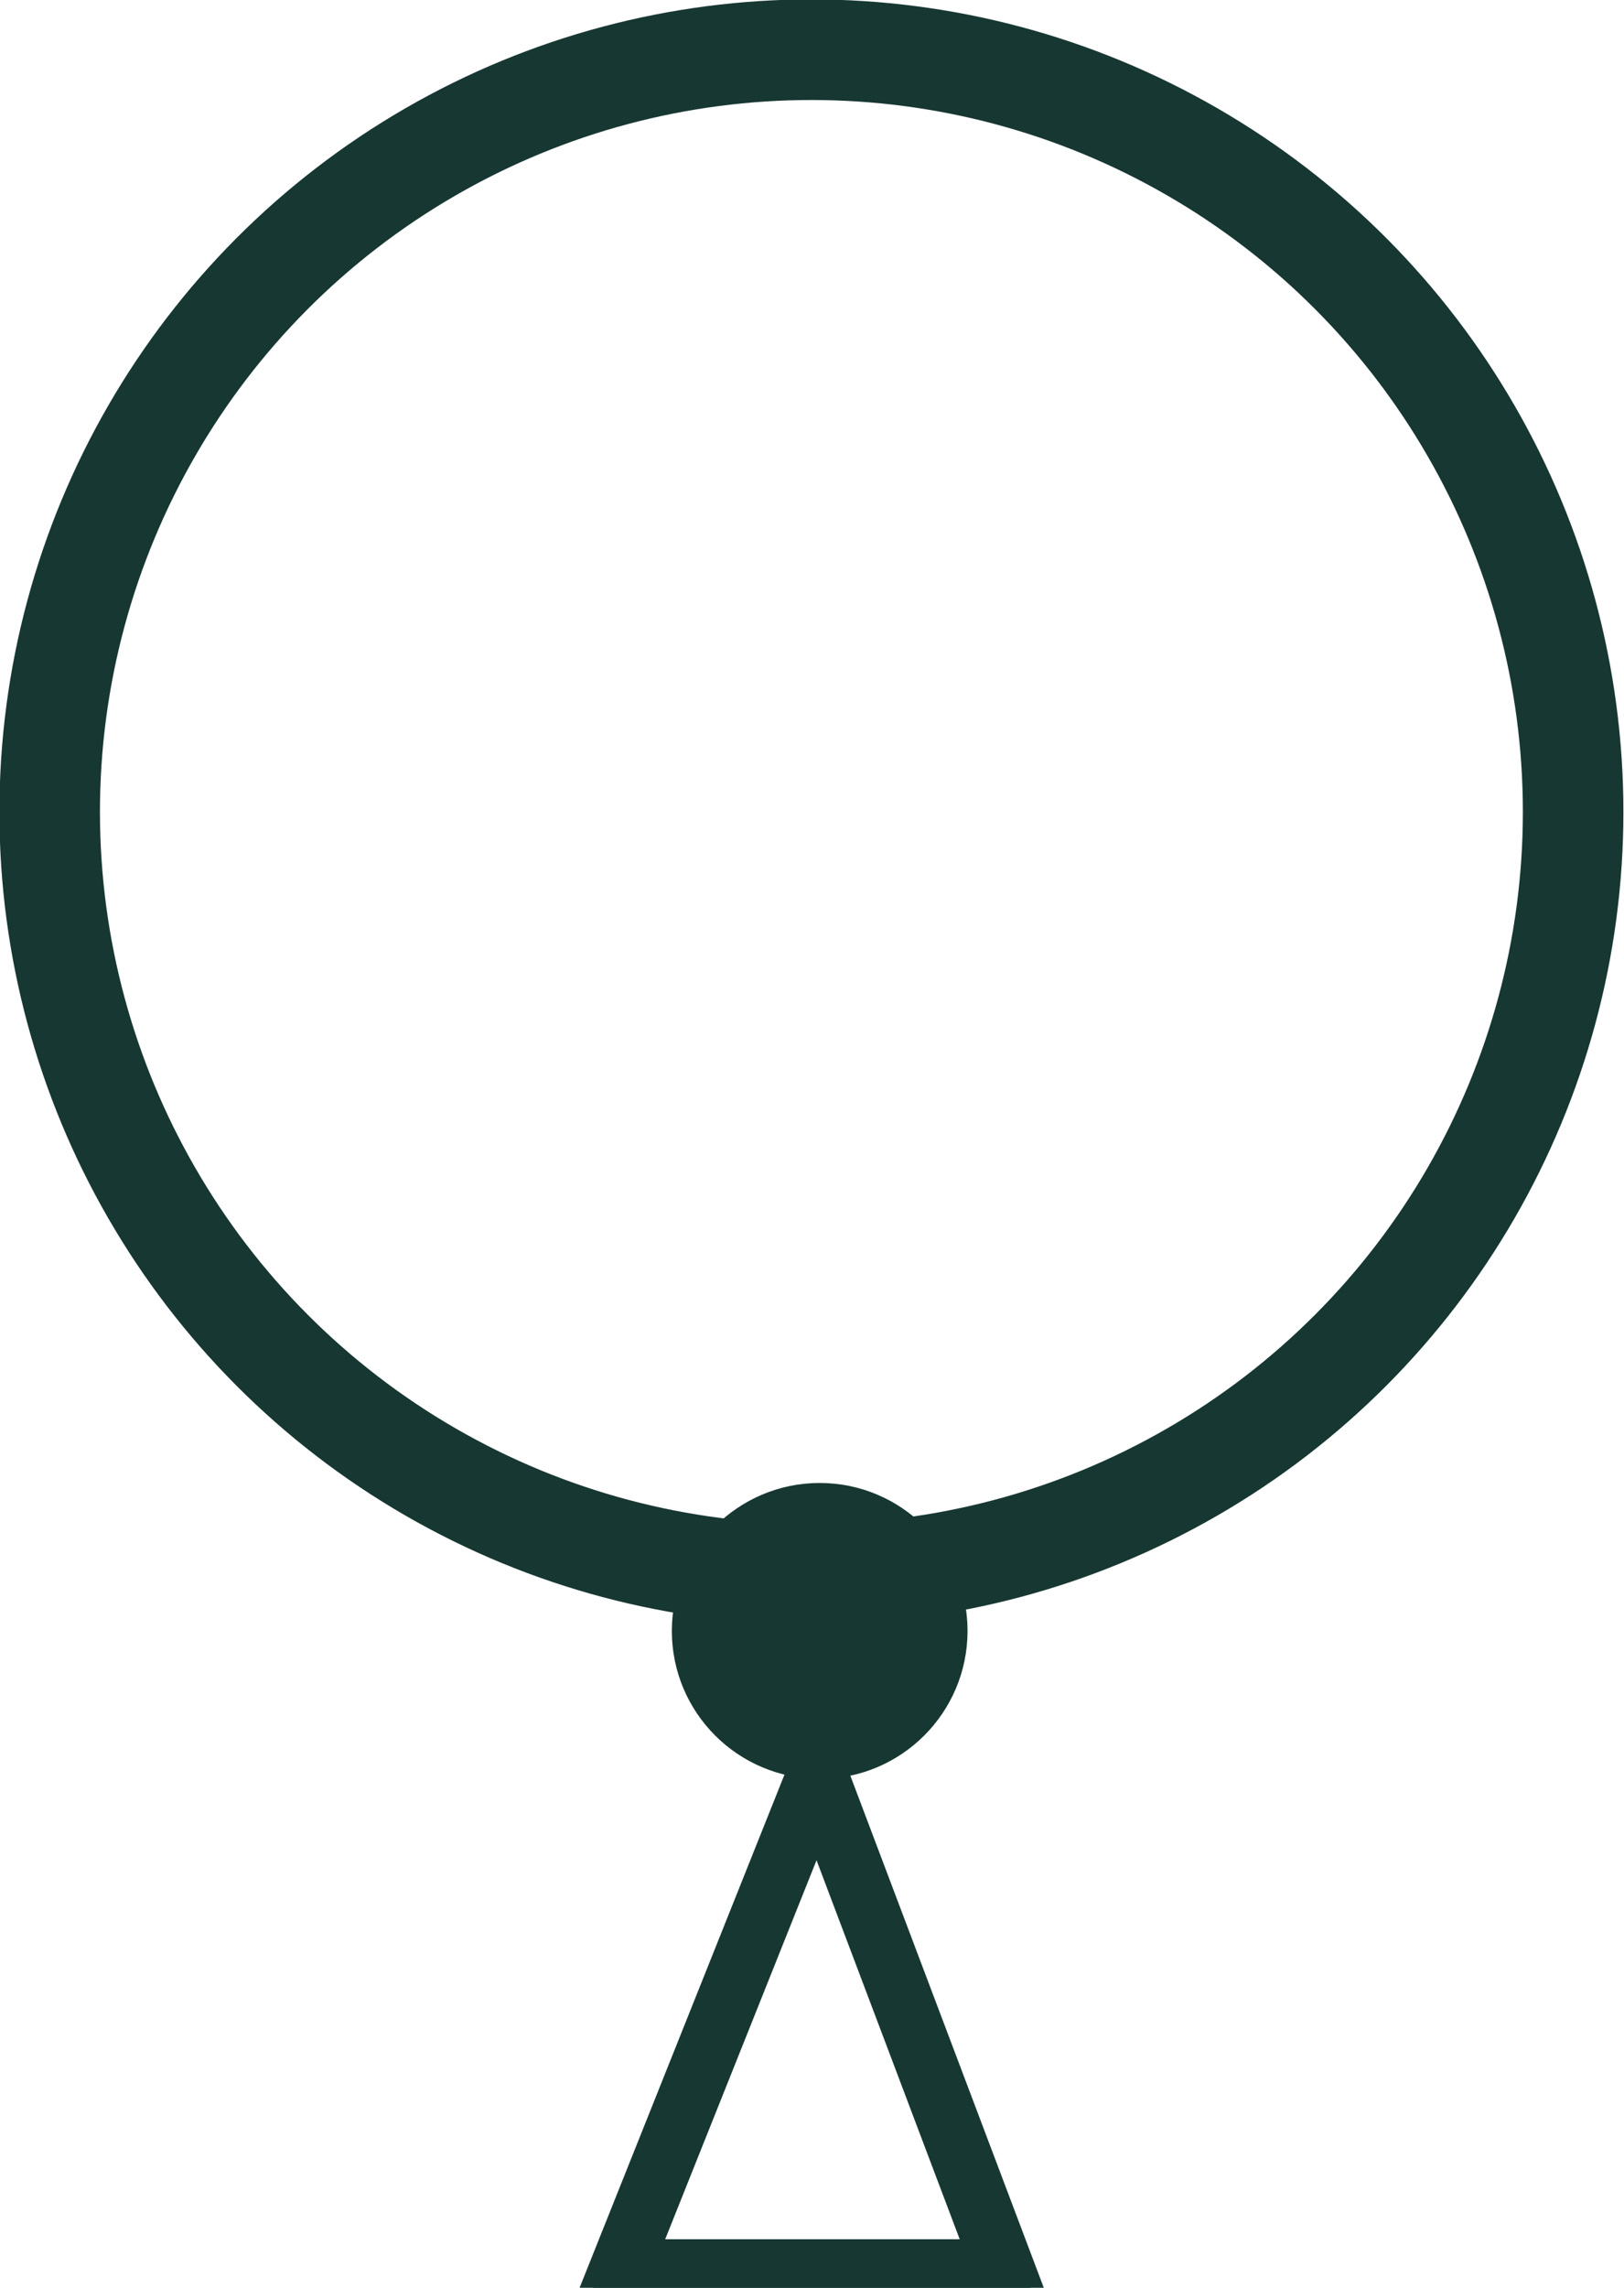
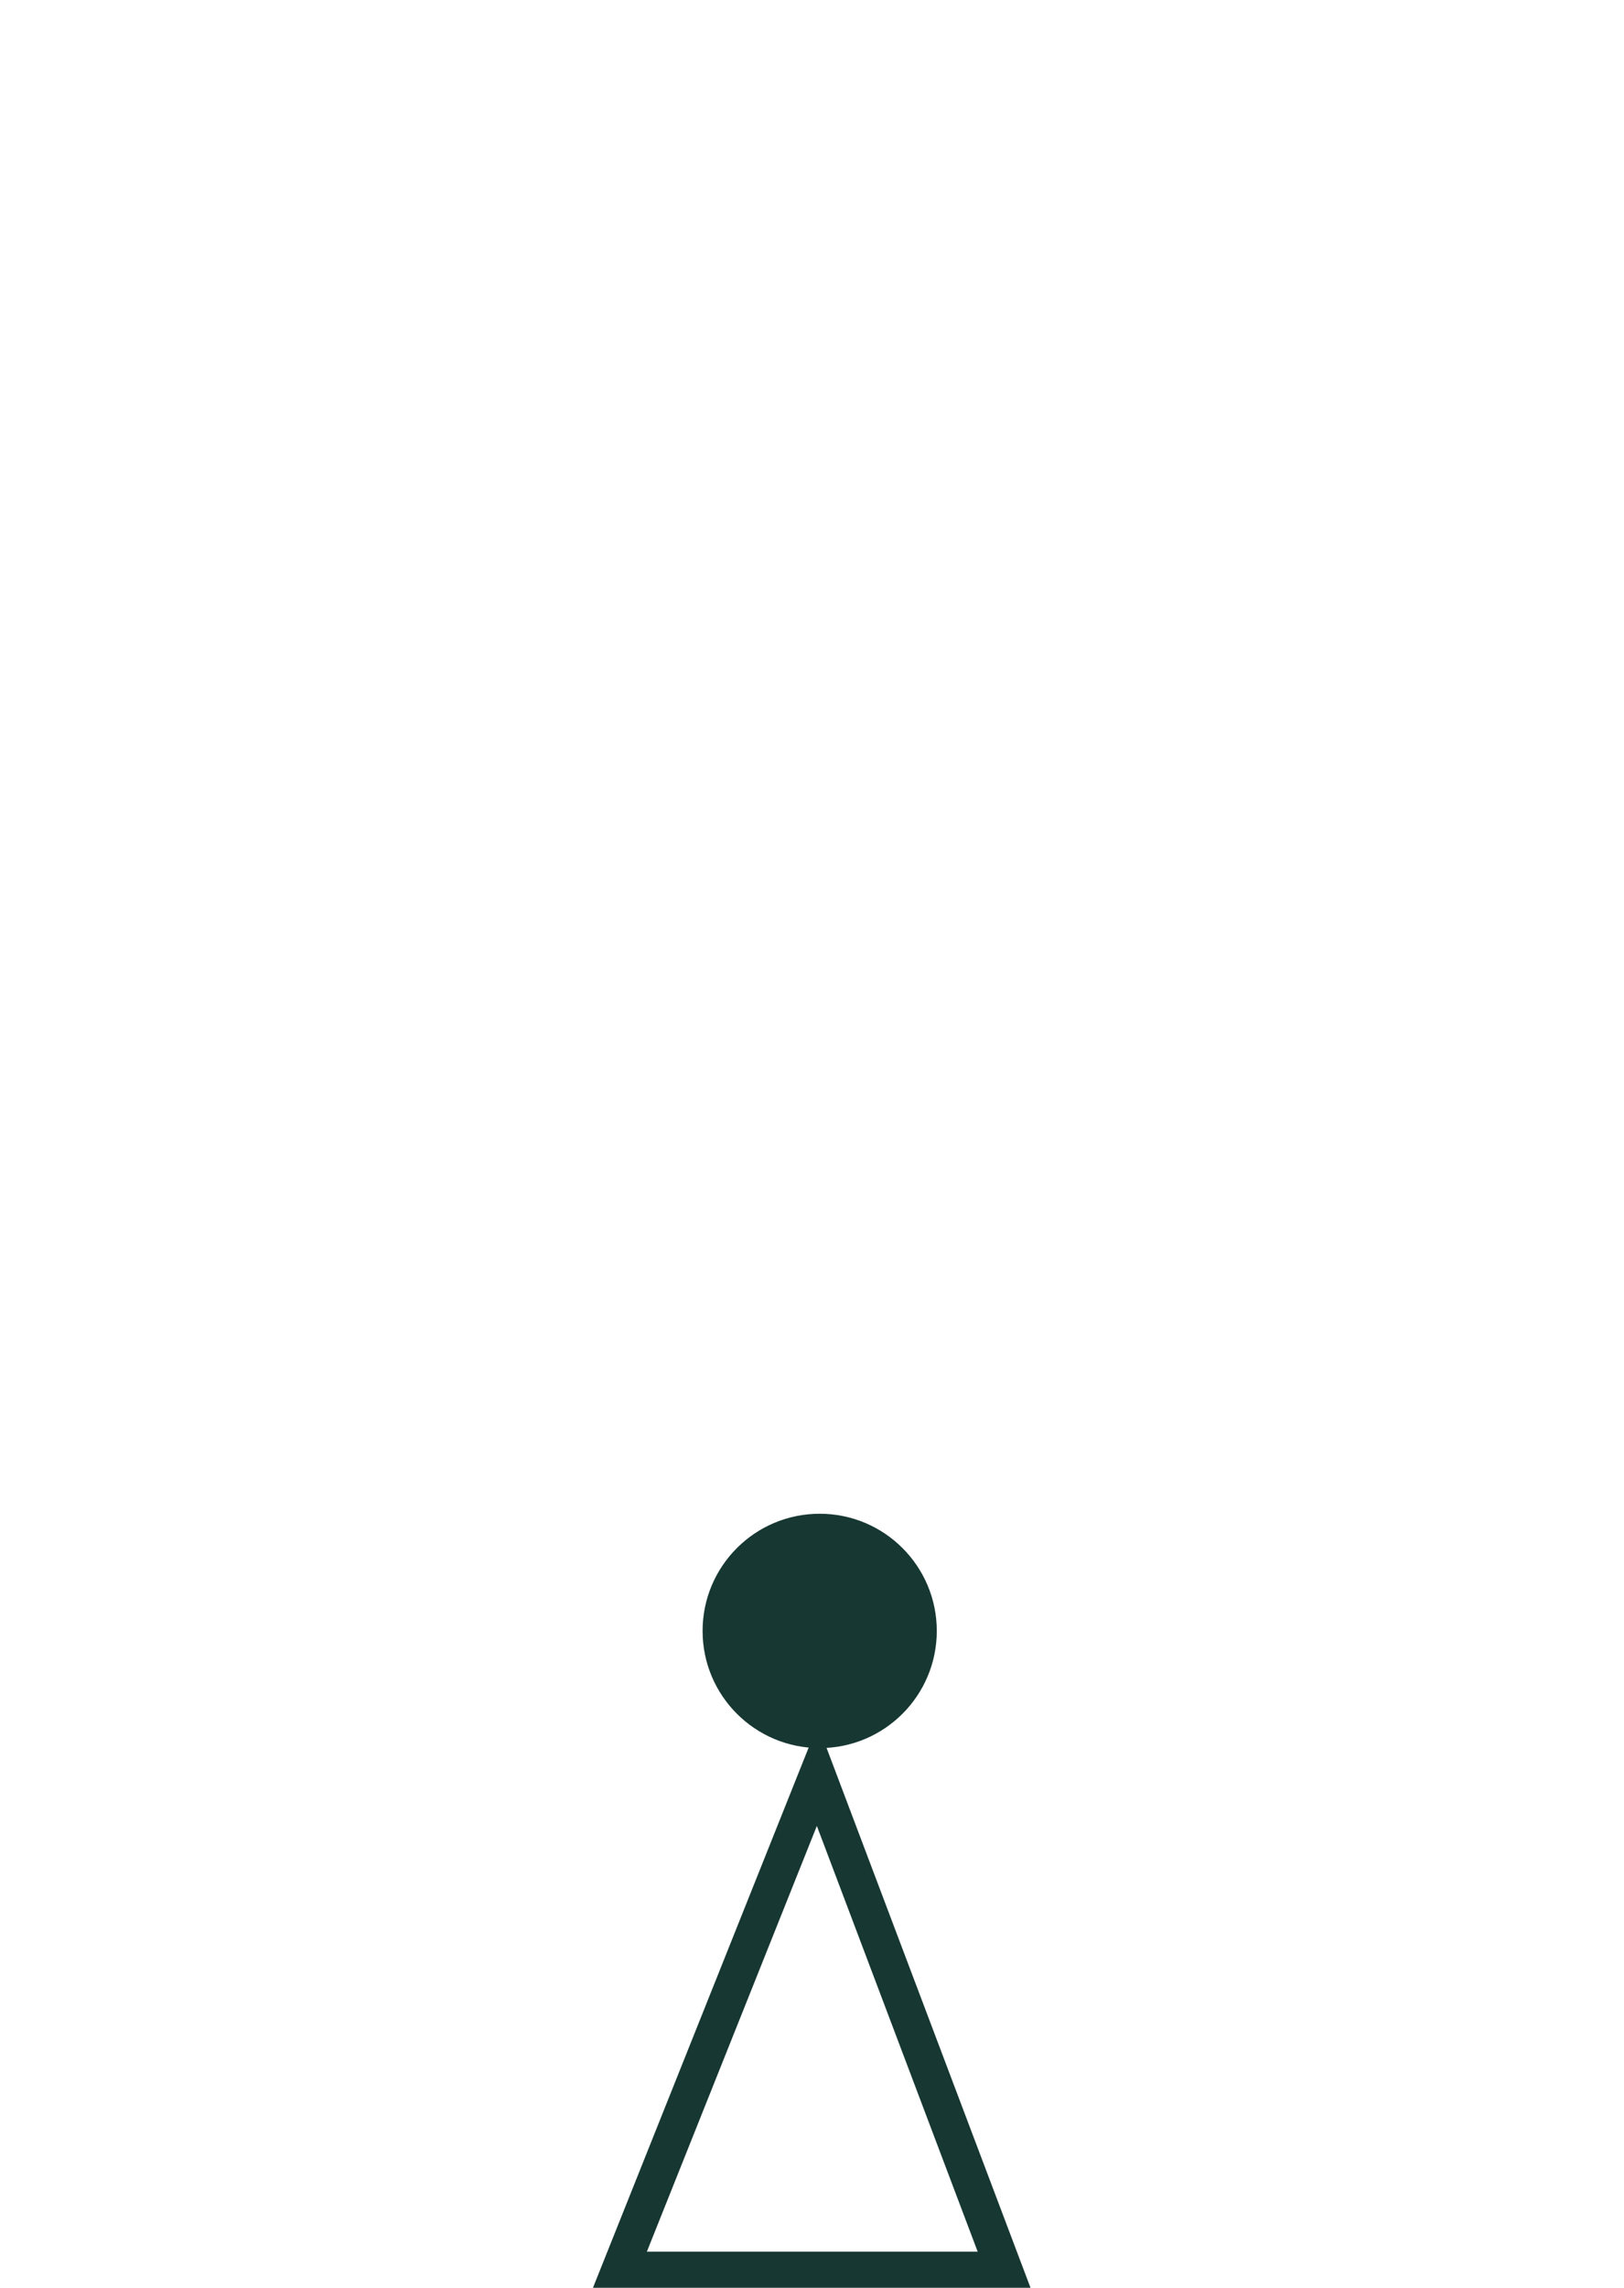
<svg xmlns="http://www.w3.org/2000/svg" id="uuid-160669a4-e4f8-47ae-a68f-925b7095e9ed" viewBox="0 0 13.73 19.33">
  <defs>
    <style>.uuid-0caa3649-516a-4cd3-a76b-7733b2a2c419{stroke-width:.31px;}.uuid-0caa3649-516a-4cd3-a76b-7733b2a2c419,.uuid-4ceb5f23-0038-4e58-b170-7e62bab36707,.uuid-4ea6e48e-e0d9-4d89-ad37-61576b260f53{fill:none;stroke:#173732;stroke-miterlimit:10;}.uuid-4ceb5f23-0038-4e58-b170-7e62bab36707{stroke-width:.85px;}.uuid-0e252d8e-18be-41e6-8cff-1fbbfbf0924f{fill:#173732;}.uuid-4ea6e48e-e0d9-4d89-ad37-61576b260f53{stroke-width:.52px;}</style>
  </defs>
  <g id="uuid-ed7774ba-d829-4080-86ea-55a438ebe776">
    <polygon class="uuid-0caa3649-516a-4cd3-a76b-7733b2a2c419" points="6.91 15 5.24 19.18 8.49 19.18 6.91 15" />
    <circle class="uuid-0e252d8e-18be-41e6-8cff-1fbbfbf0924f" cx="6.93" cy="13.78" r=".99" />
-     <circle class="uuid-4ceb5f23-0038-4e58-b170-7e62bab36707" cx="6.86" cy="6.86" r="6.44" />
-     <polygon class="uuid-4ea6e48e-e0d9-4d89-ad37-61576b260f53" points="6.91 15 5.24 19.18 8.49 19.18 6.91 15" />
-     <circle class="uuid-4ea6e48e-e0d9-4d89-ad37-61576b260f53" cx="6.93" cy="13.78" r=".99" />
-     <circle class="uuid-4ea6e48e-e0d9-4d89-ad37-61576b260f53" cx="6.86" cy="6.86" r="6.44" />
  </g>
</svg>